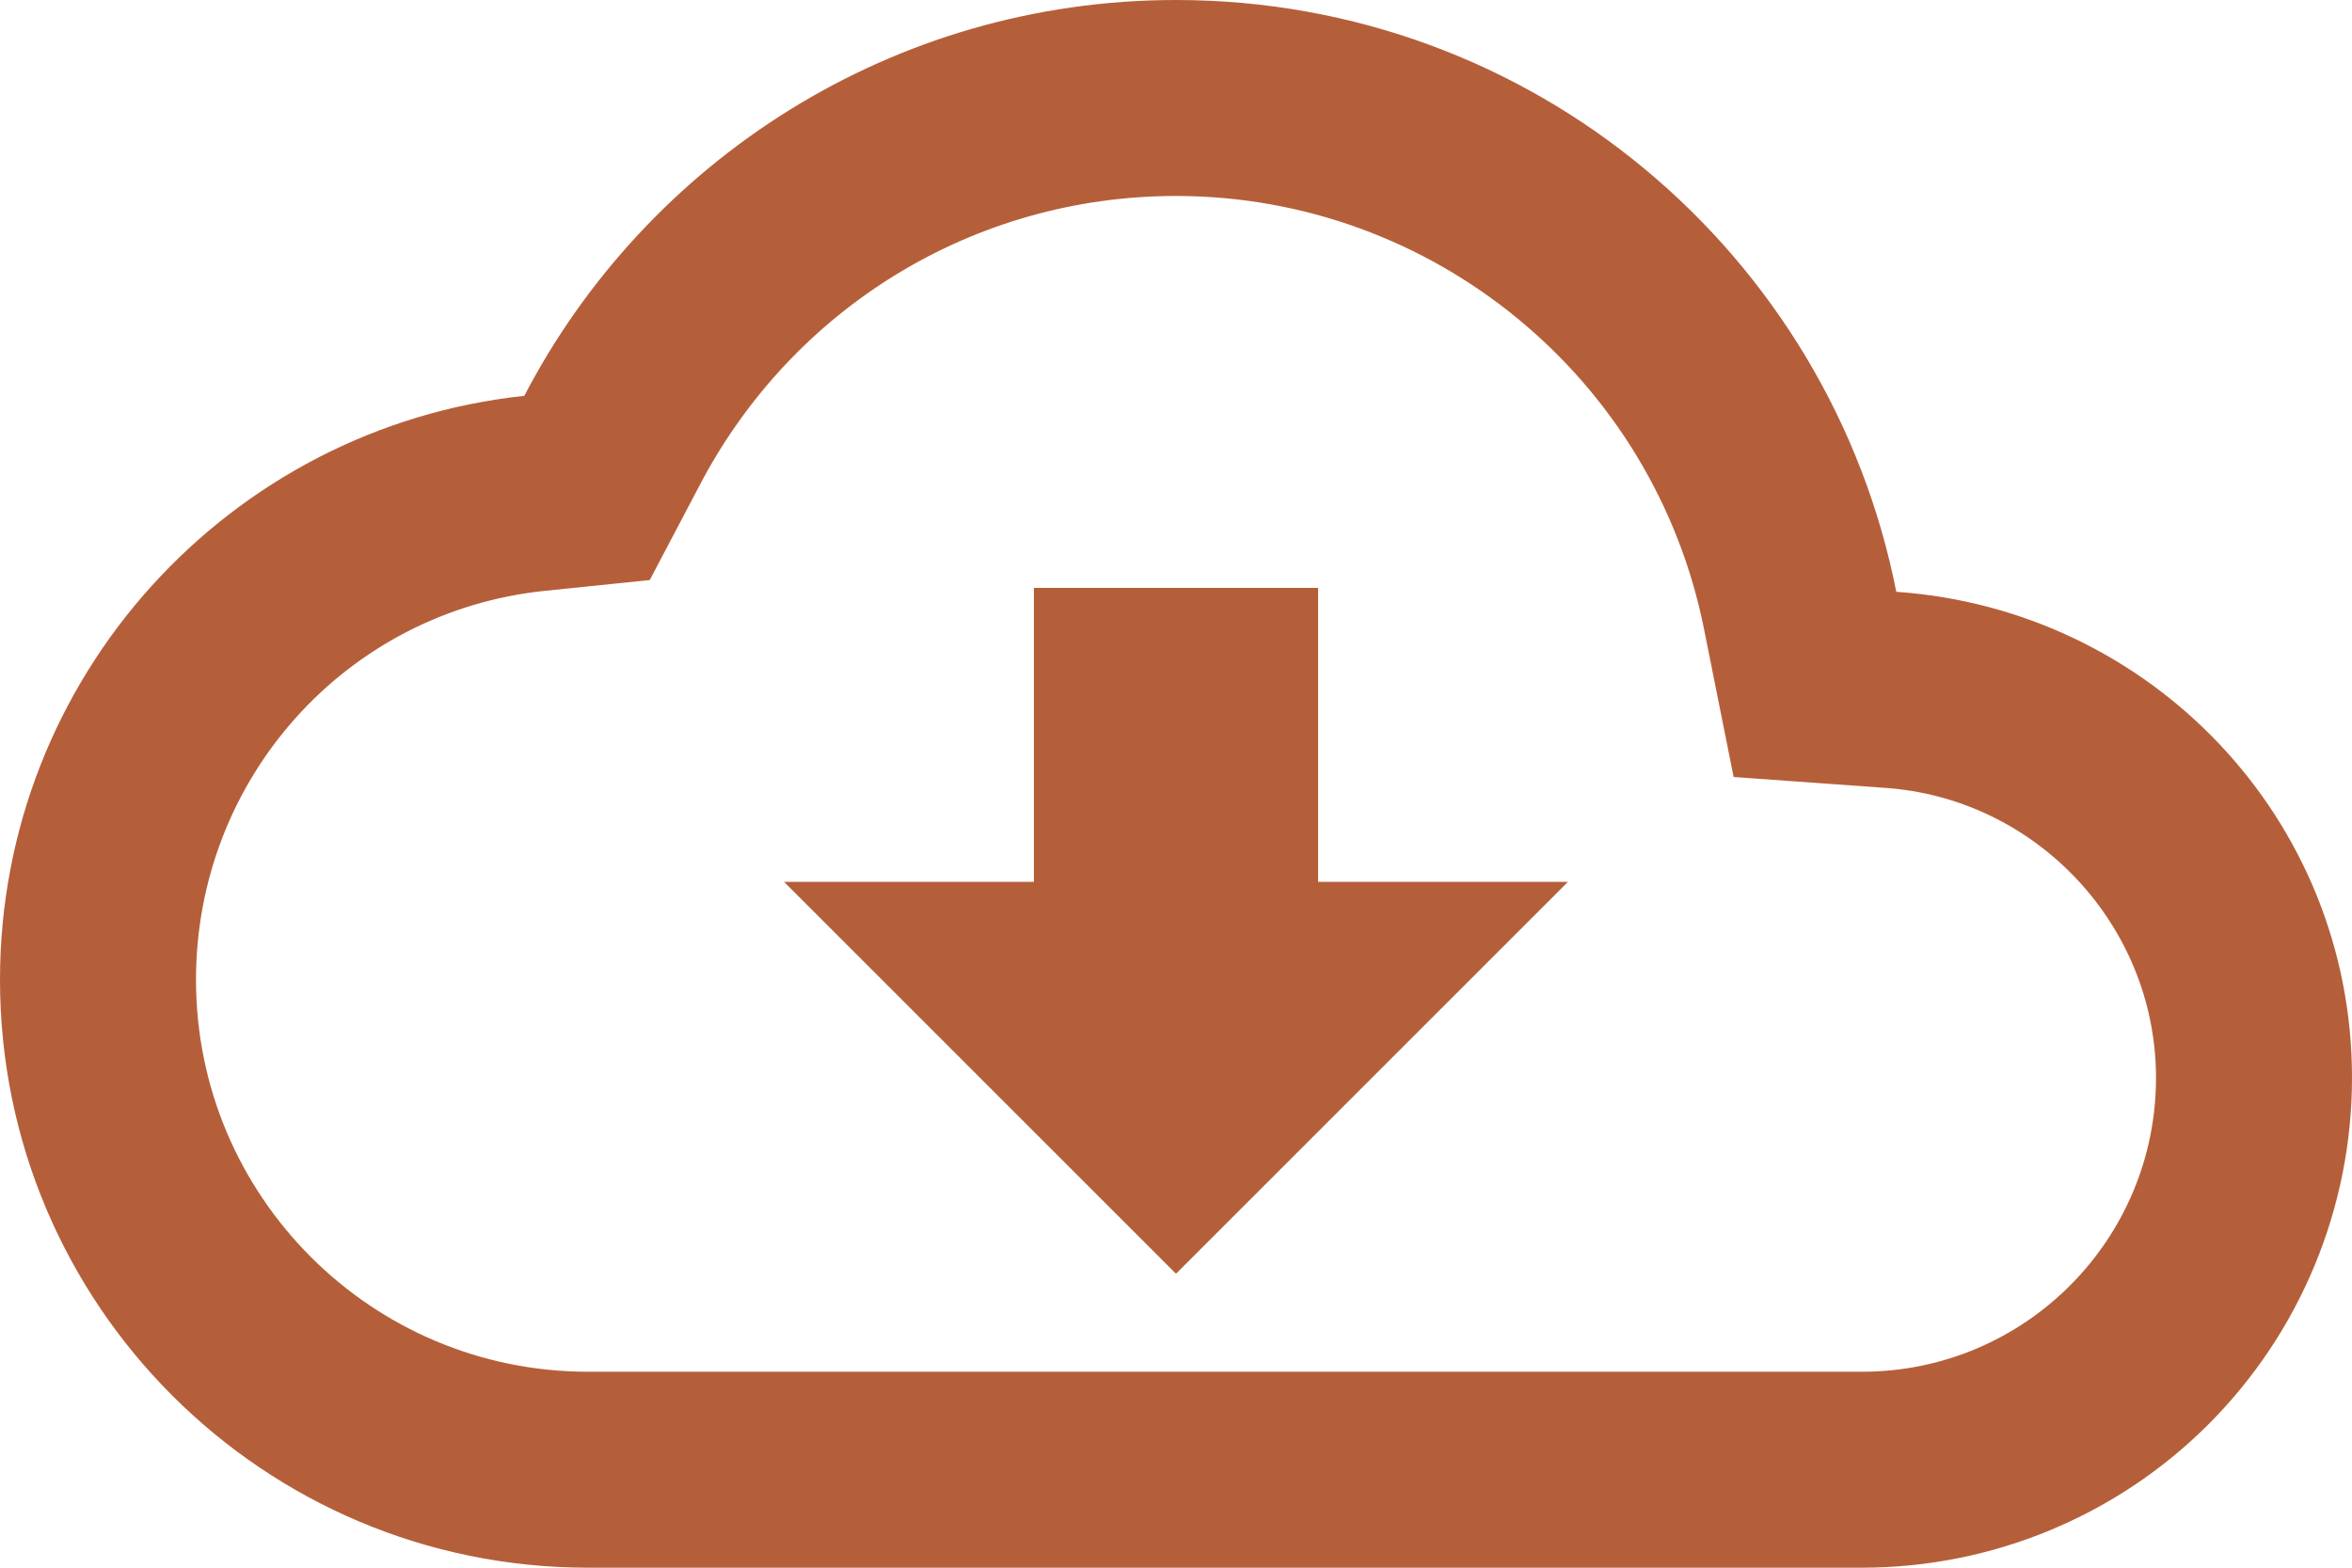
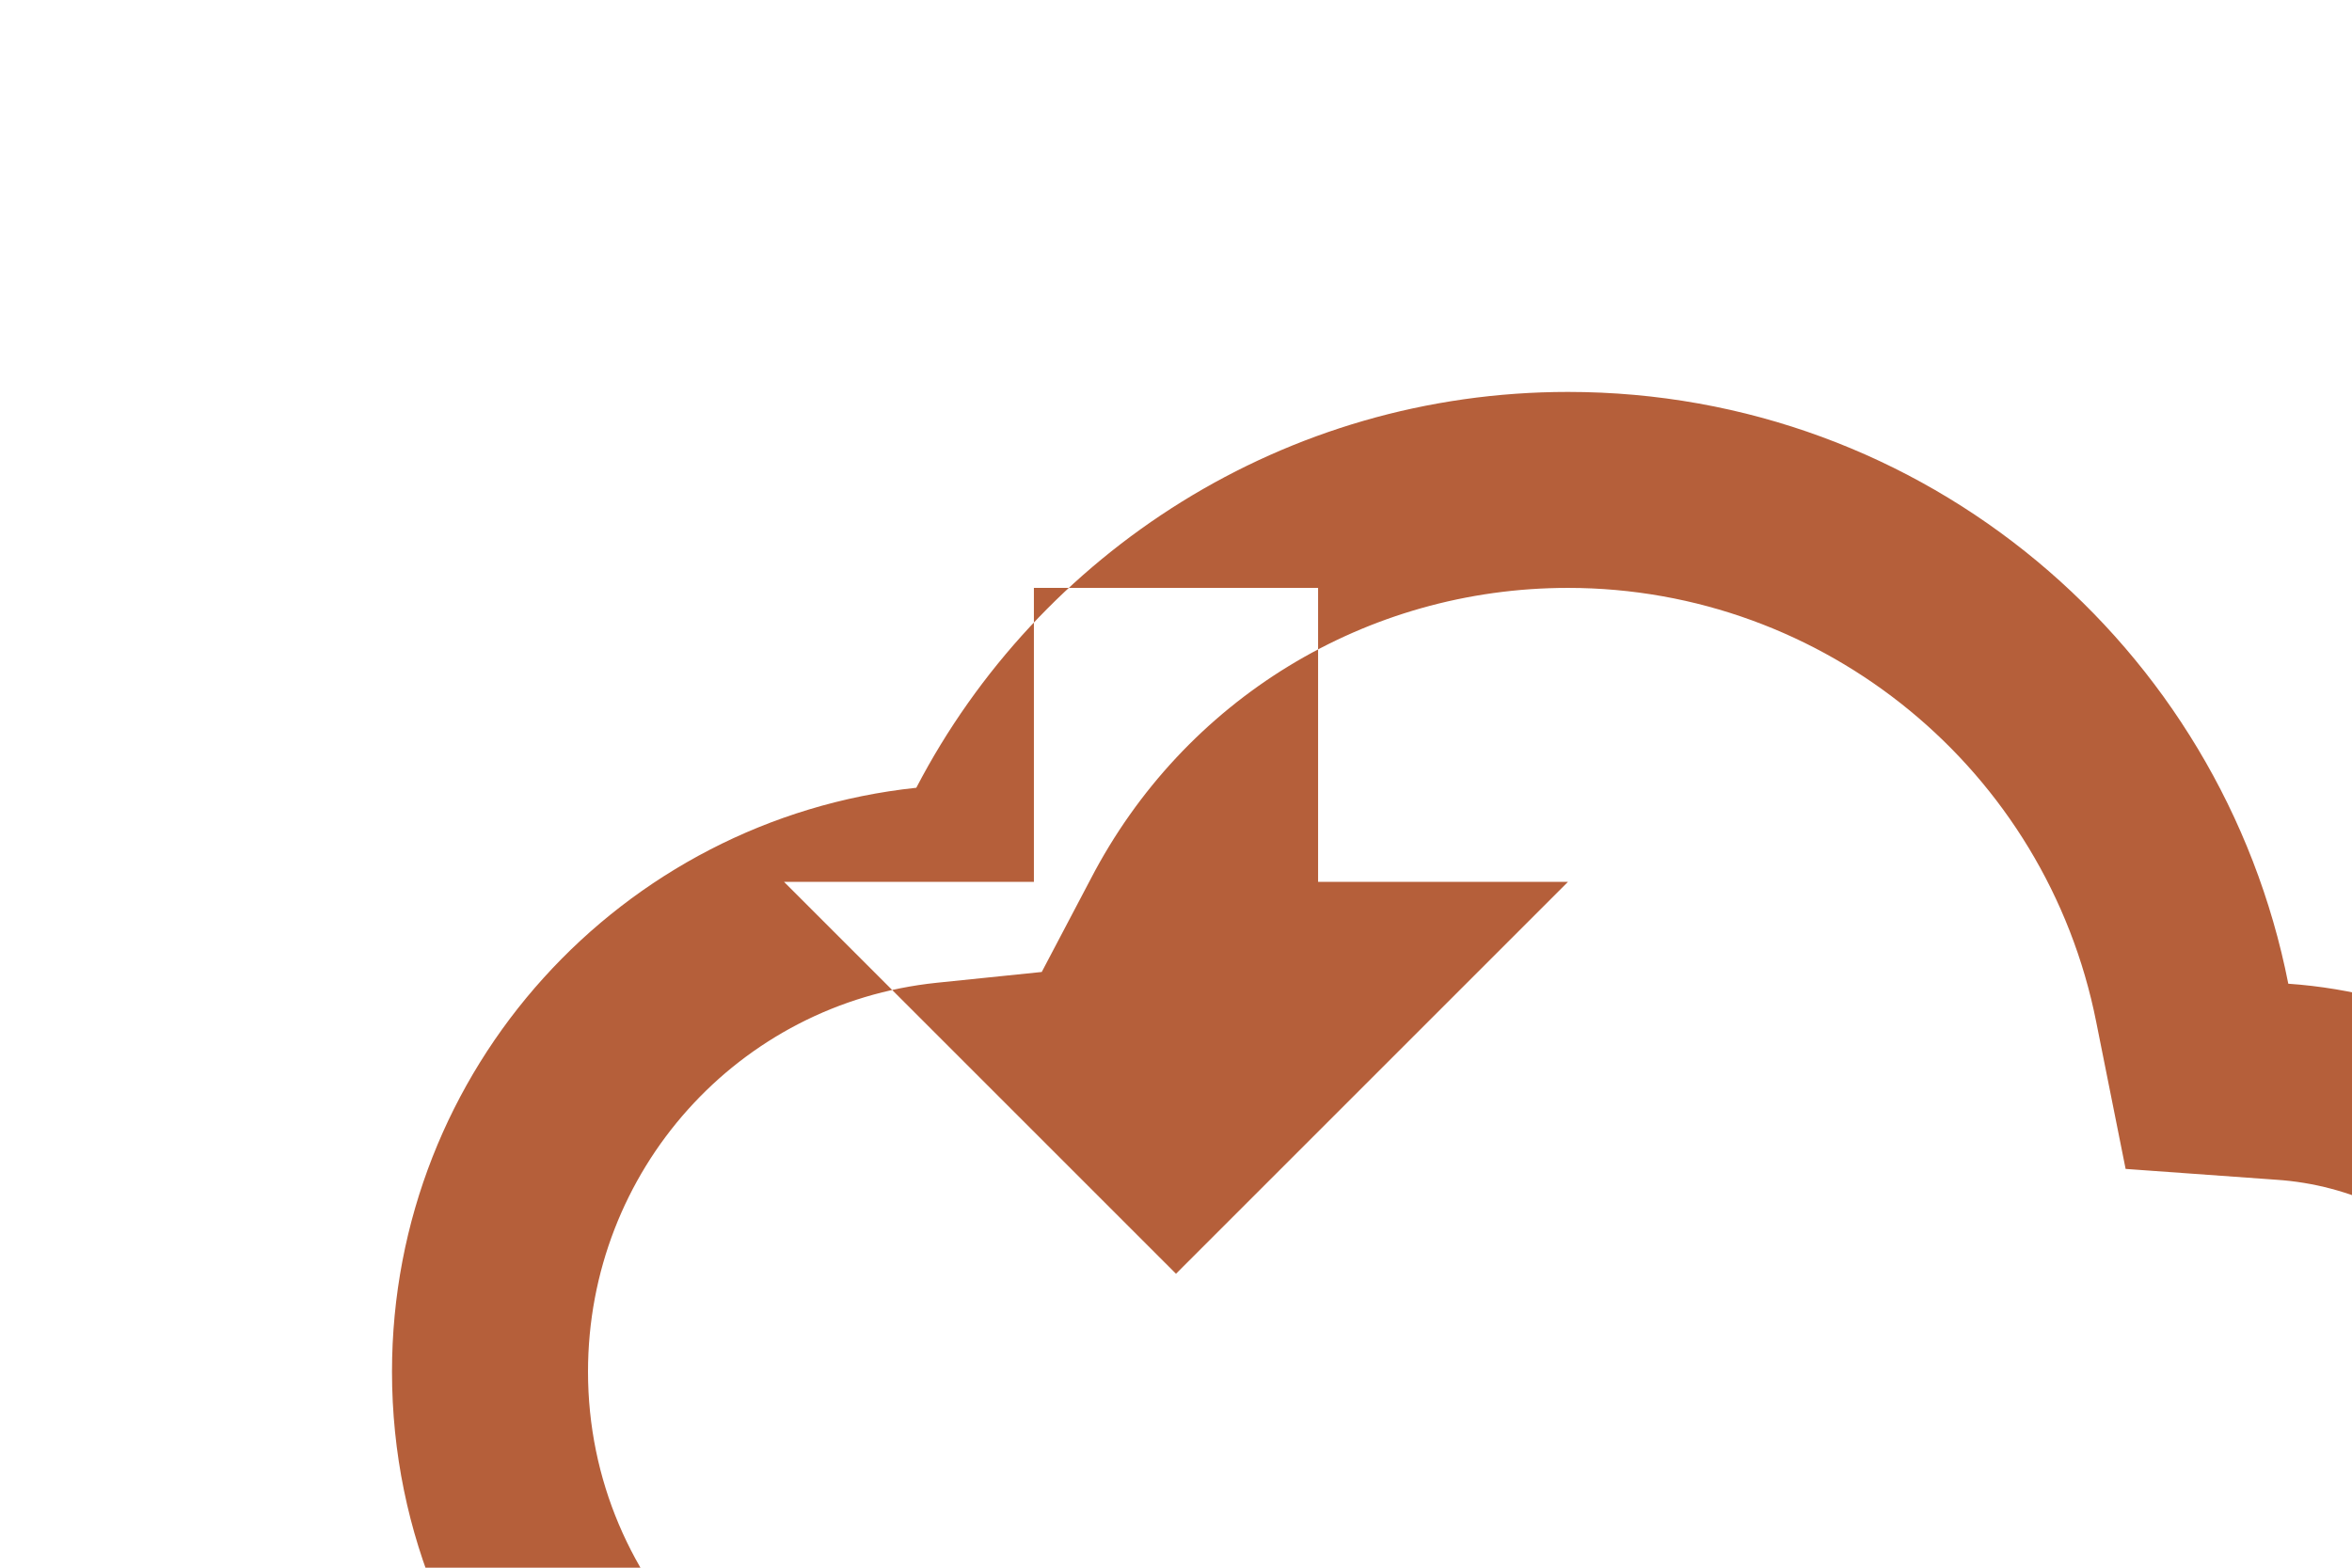
<svg xmlns="http://www.w3.org/2000/svg" height="16" viewBox="0 0 24 16" width="24">
-   <path d="m8 9h2.55v-3h2.9v3h2.55l-4 4zm11.35-2.96c2.6.18 4.65 2.32 4.65 4.96 0 1.326-.527 2.598-1.464 3.536s-2.209 1.464-3.536 1.464h-13c-3.314 0-6-2.686-6-6 0-3.09 2.34-5.64 5.35-5.96 1.25-2.4 3.76-4.04 6.65-4.04 3.64 0 6.67 2.59 7.35 6.04m-.35 7.96c1.657 0 3-1.343 3-3 0-1.55-1.22-2.86-2.78-2.96l-1.53-.11-.3-1.5c-.51-2.57-2.77-4.43-5.39-4.43-2.06 0-3.92 1.14-4.87 2.97l-.5.95-1.07.11c-2.03.21-3.56 1.92-3.56 3.97 0 2.209 1.791 4 4 4z" fill="#b55f3a" fill-rule="evenodd" />
+   <path d="m8 9h2.55v-3h2.9v3h2.55l-4 4m11.35-2.96c2.6.18 4.65 2.32 4.65 4.96 0 1.326-.527 2.598-1.464 3.536s-2.209 1.464-3.536 1.464h-13c-3.314 0-6-2.686-6-6 0-3.09 2.34-5.64 5.35-5.96 1.25-2.4 3.76-4.04 6.65-4.04 3.64 0 6.67 2.59 7.35 6.04m-.35 7.96c1.657 0 3-1.343 3-3 0-1.55-1.22-2.86-2.78-2.96l-1.53-.11-.3-1.5c-.51-2.57-2.77-4.43-5.39-4.43-2.06 0-3.92 1.14-4.87 2.97l-.5.95-1.07.11c-2.03.21-3.56 1.92-3.56 3.97 0 2.209 1.791 4 4 4z" fill="#b55f3a" fill-rule="evenodd" />
</svg>